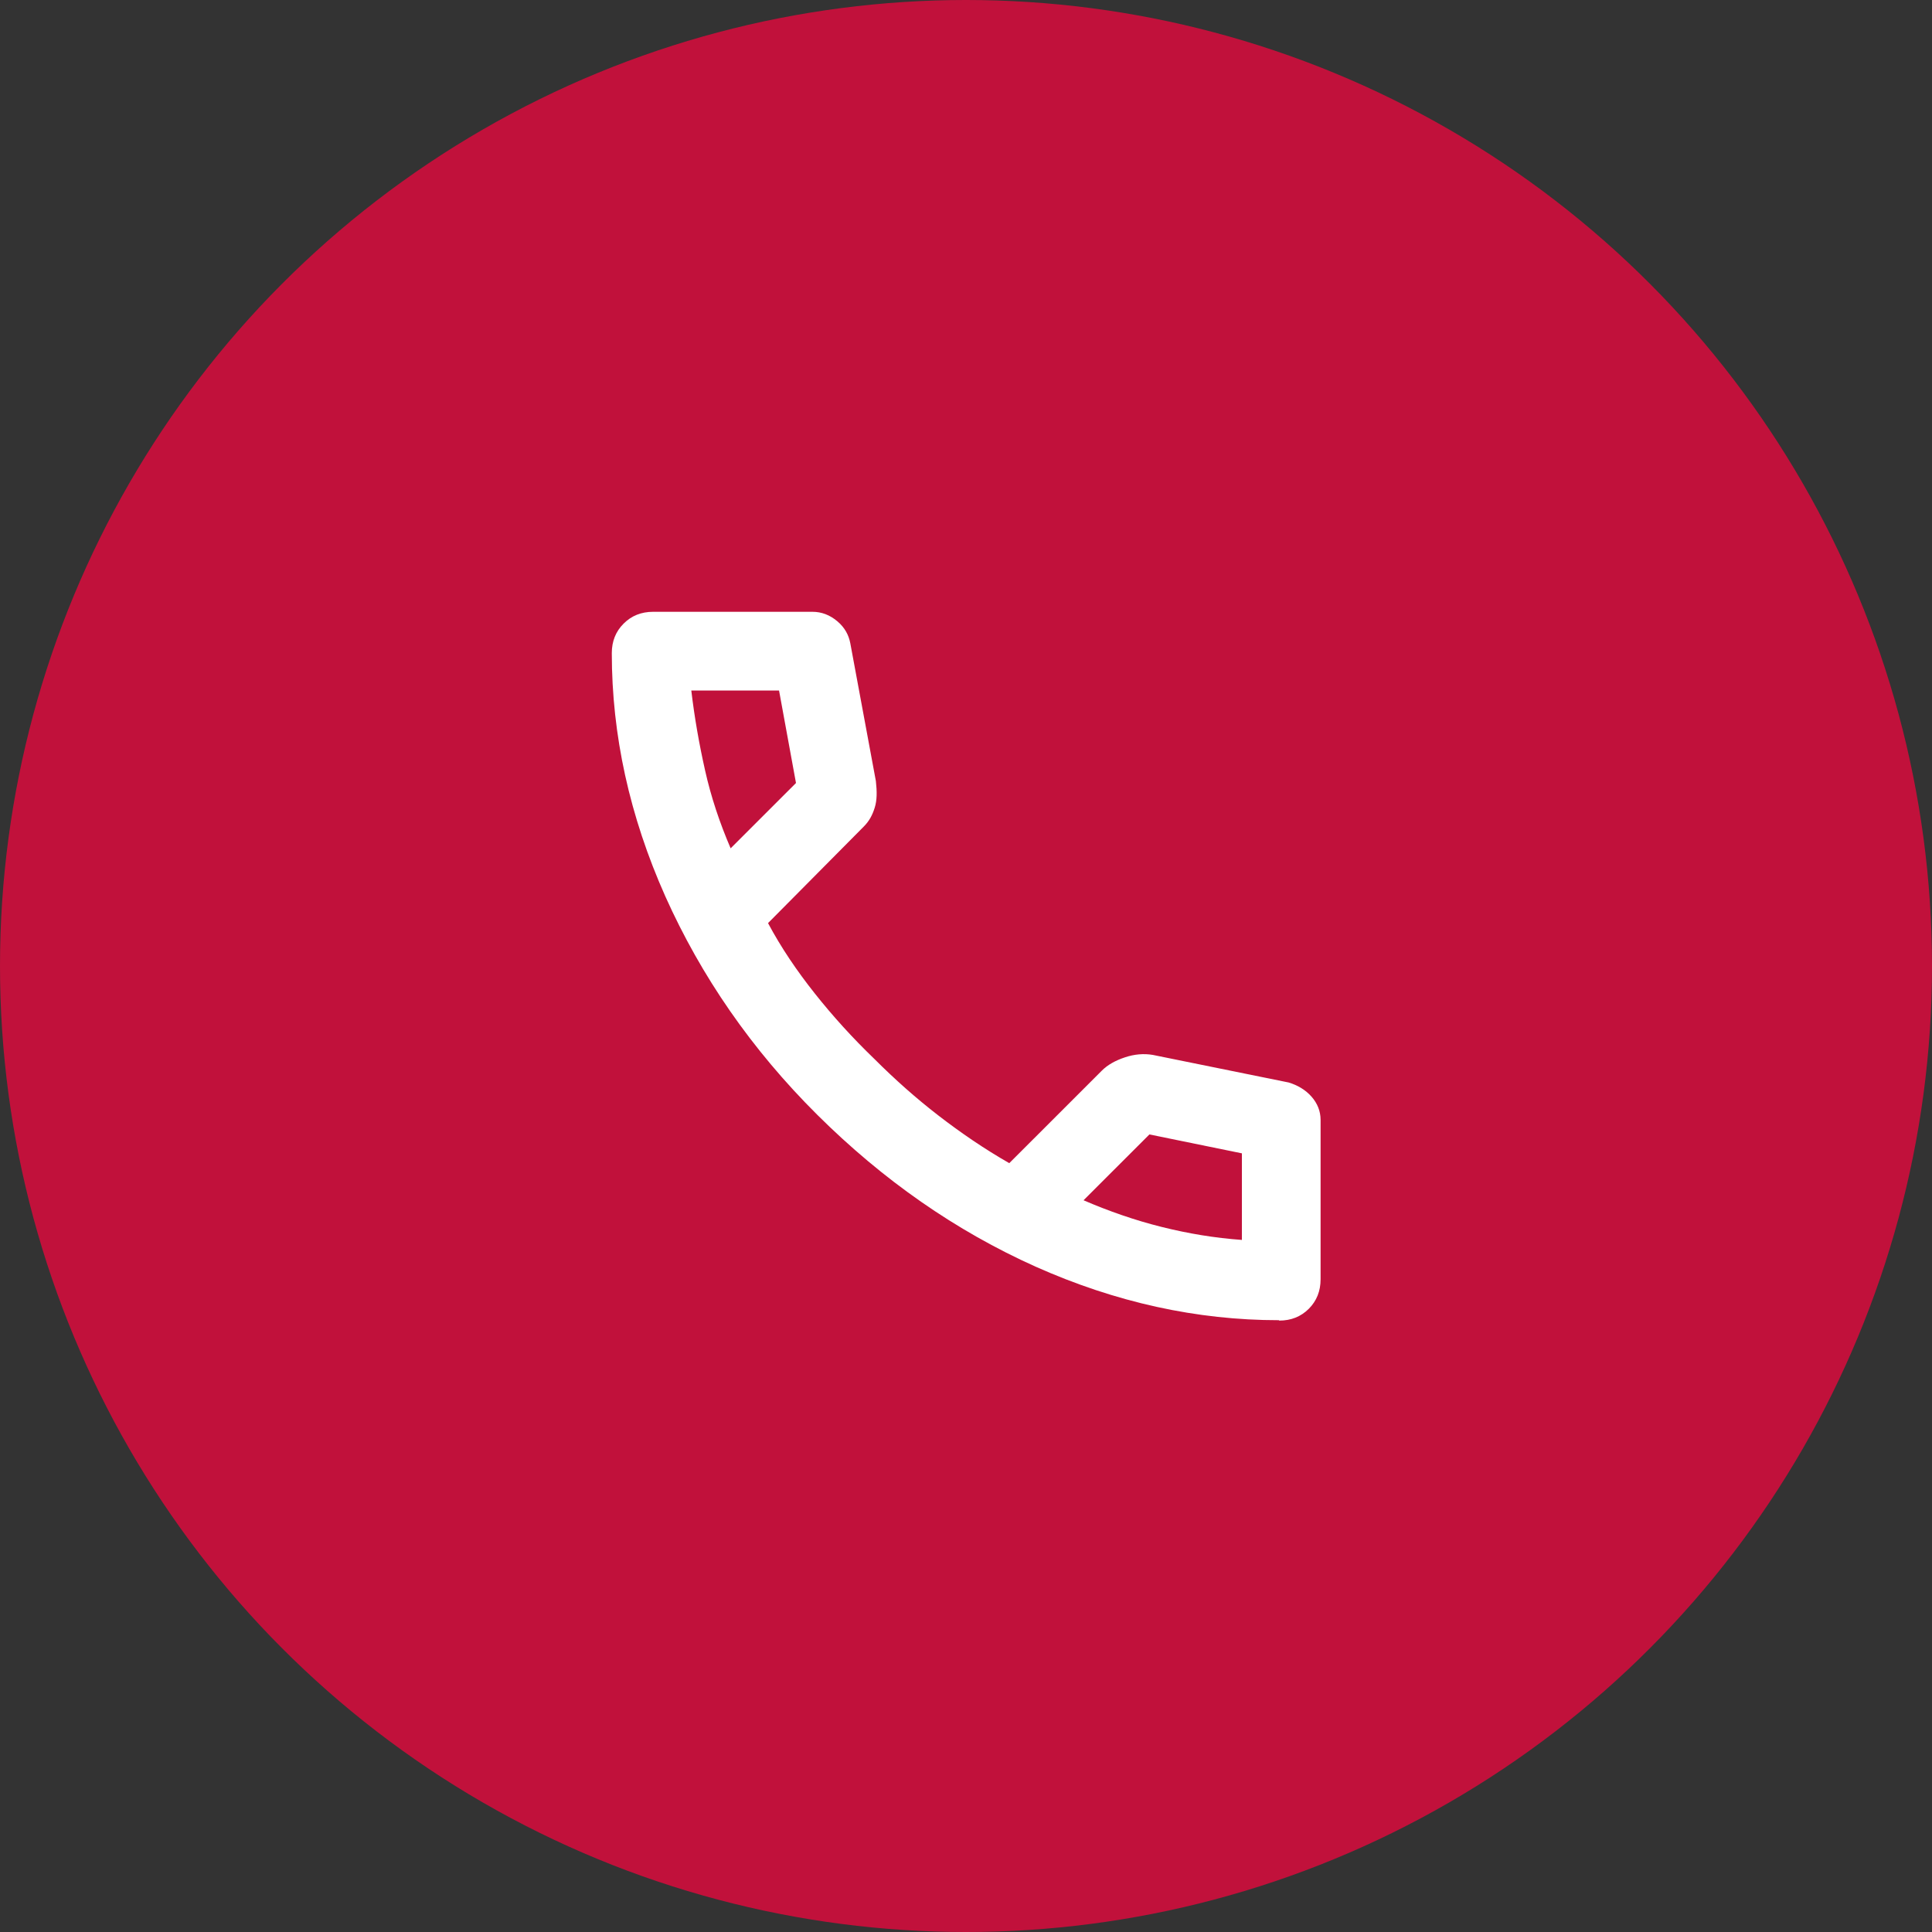
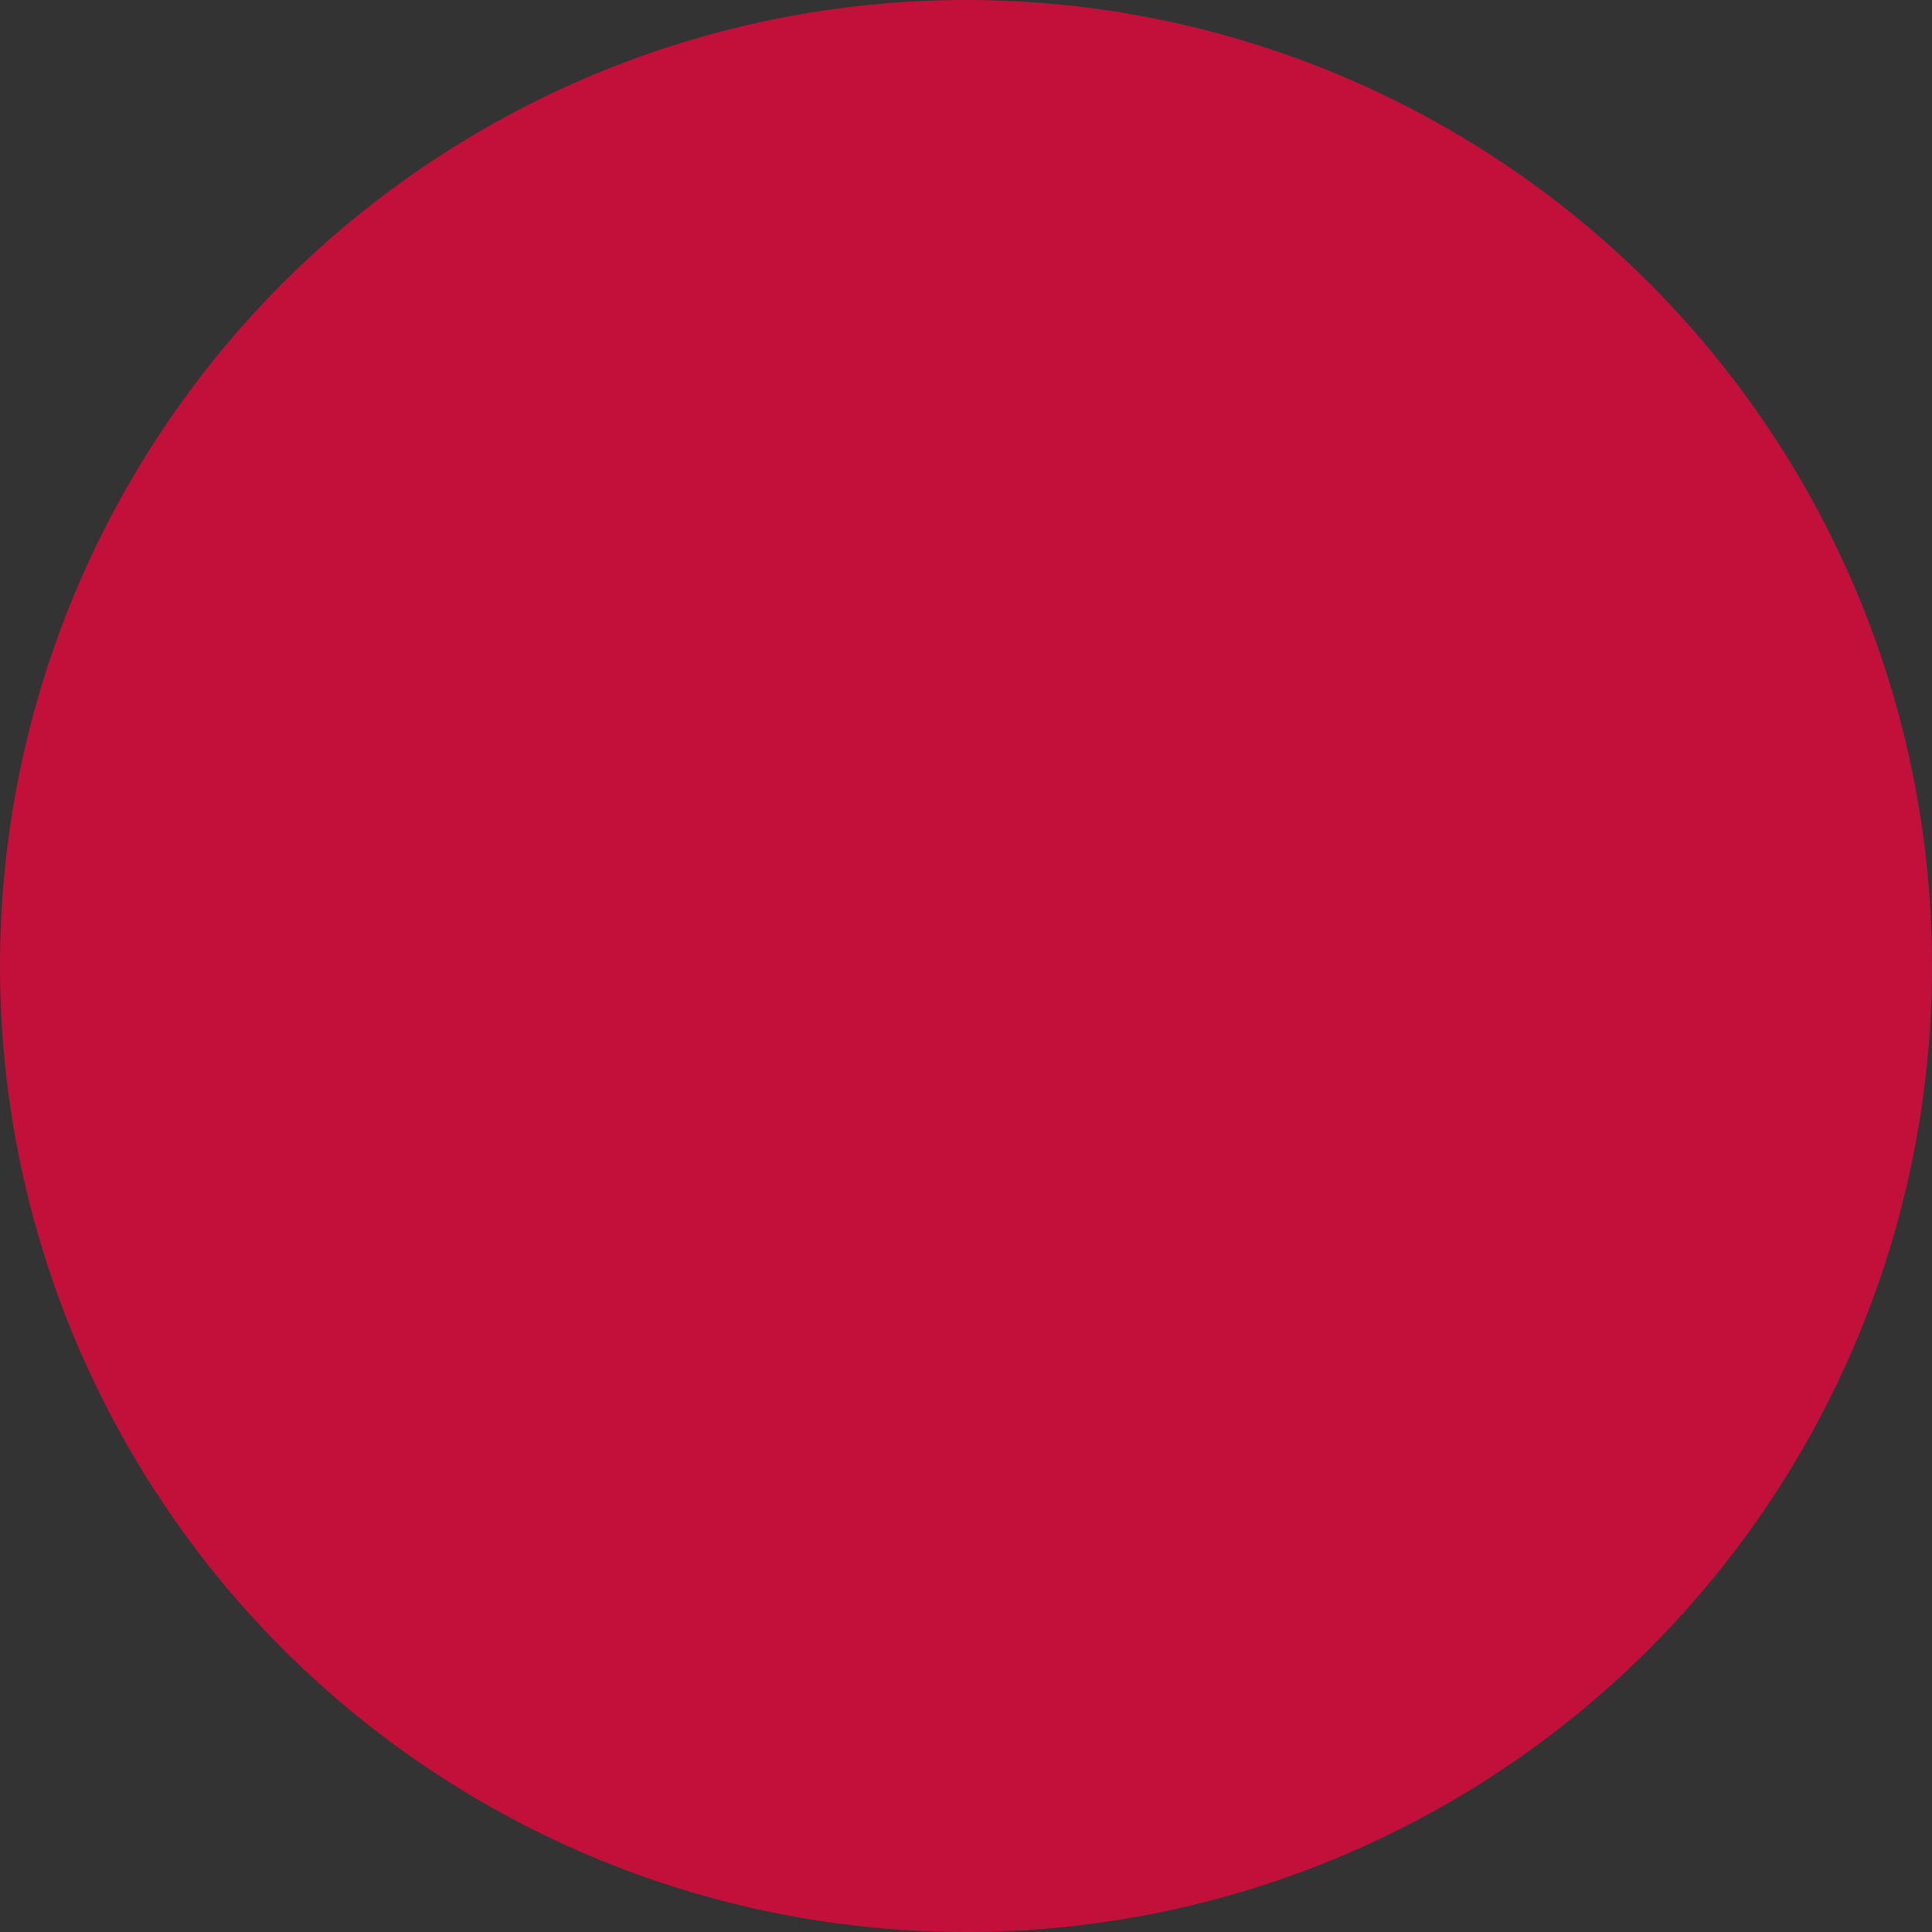
<svg xmlns="http://www.w3.org/2000/svg" width="60" height="60" viewBox="0 0 60 60" fill="none">
  <rect x="0" y="0" width="60" height="60" fill="#333333" stroke="none" />
  <circle cx="30" cy="30" r="30" fill="#C1113B" />
  <g clip-path="url(#clip0_189_1282)">
-     <path d="M39.717 41C37.174 41 34.657 40.45 32.163 39.338C29.682 38.226 27.421 36.649 25.38 34.62C23.339 32.591 21.774 30.318 20.662 27.837C19.55 25.343 19 22.826 19 20.283C19 19.917 19.122 19.611 19.367 19.367C19.611 19.122 19.917 19 20.283 19H25.233C25.514 19 25.771 19.098 26.003 19.293C26.236 19.489 26.358 19.721 26.407 19.978L27.201 24.256C27.238 24.586 27.238 24.854 27.164 25.087C27.091 25.319 26.993 25.502 26.822 25.673L23.852 28.668C24.256 29.426 24.744 30.147 25.307 30.856C25.869 31.564 26.48 32.237 27.152 32.884C27.788 33.52 28.448 34.107 29.144 34.644C29.841 35.182 30.574 35.683 31.344 36.123L34.217 33.251C34.4 33.068 34.644 32.933 34.938 32.836C35.231 32.738 35.524 32.713 35.806 32.762L40.022 33.618C40.303 33.703 40.548 33.85 40.731 34.058C40.914 34.266 41.012 34.51 41.012 34.779V39.729C41.012 40.096 40.89 40.401 40.646 40.646C40.401 40.89 40.096 41.012 39.729 41.012L39.717 41ZM22.703 26.333L24.72 24.317L24.194 21.444H21.469C21.567 22.276 21.713 23.107 21.897 23.926C22.08 24.744 22.349 25.551 22.691 26.346L22.703 26.333ZM33.642 37.272C34.437 37.614 35.243 37.896 36.074 38.103C36.906 38.311 37.724 38.446 38.568 38.507V35.818L35.696 35.231L33.642 37.284V37.272Z" fill="white" />
-   </g>
+     </g>
  <defs>
    <clipPath id="clip0_189_1282">
      <rect width="22" height="22" fill="white" transform="translate(19 19)" />
    </clipPath>
  </defs>
</svg>